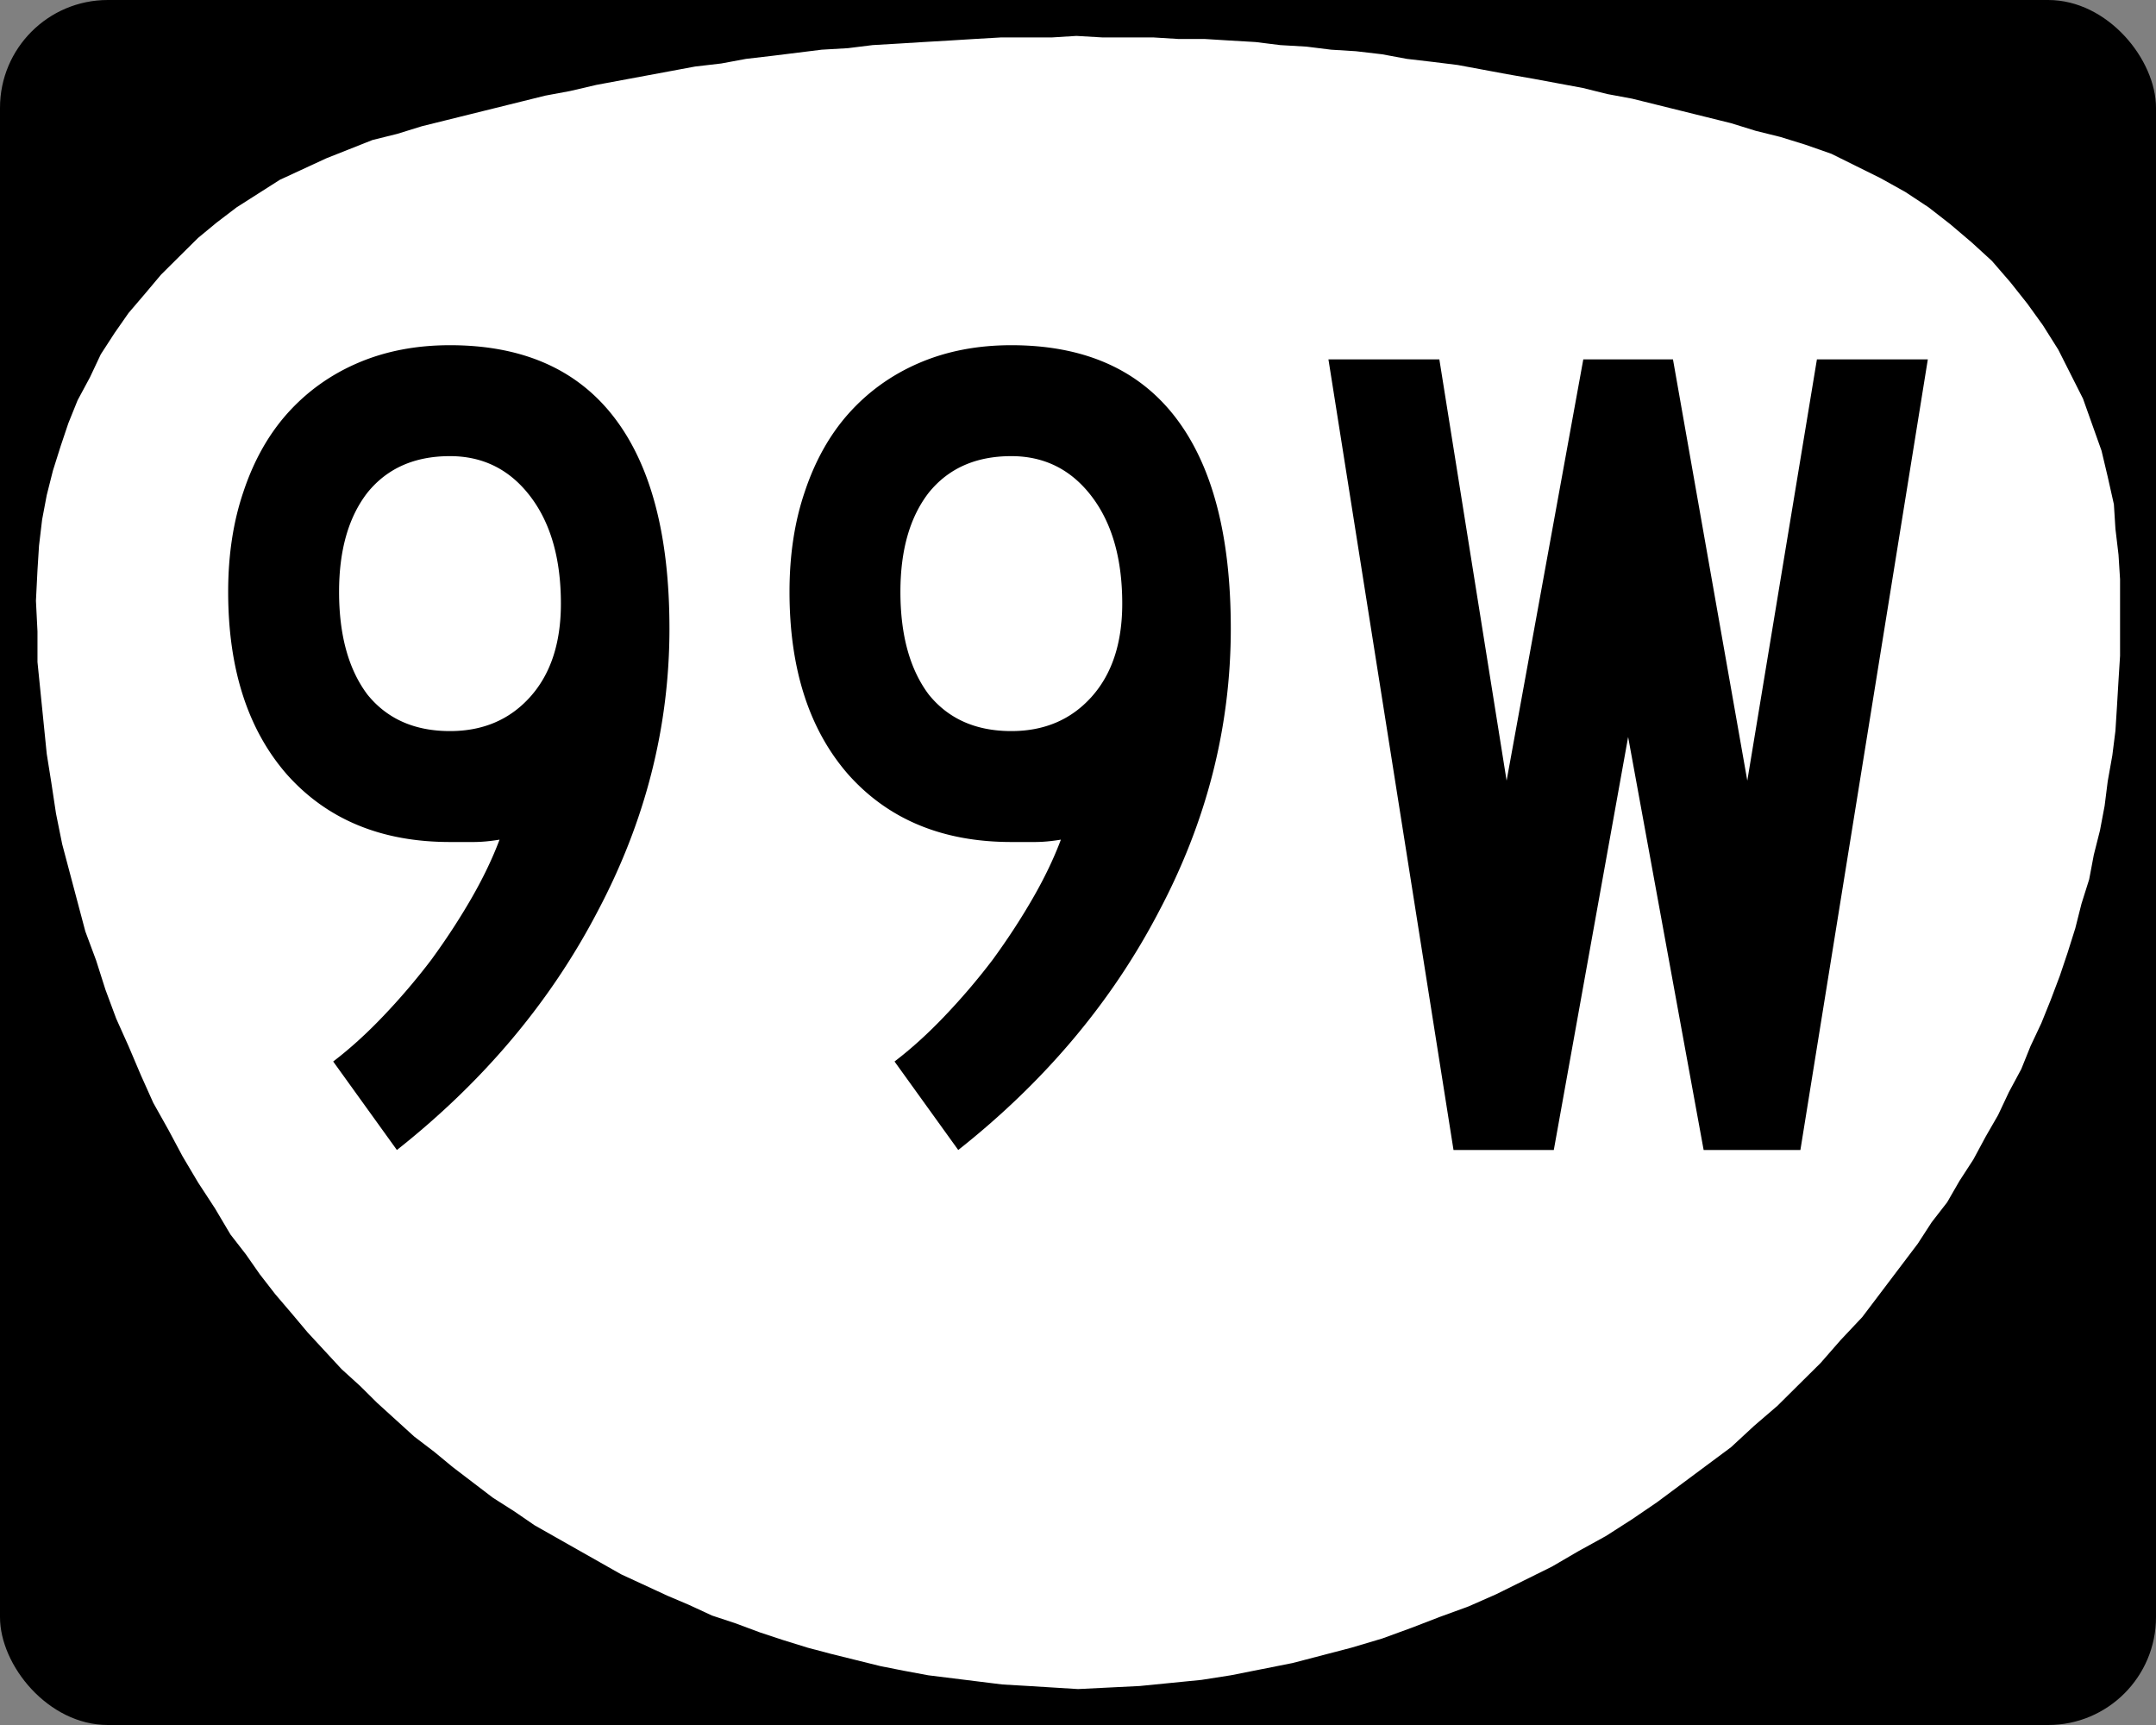
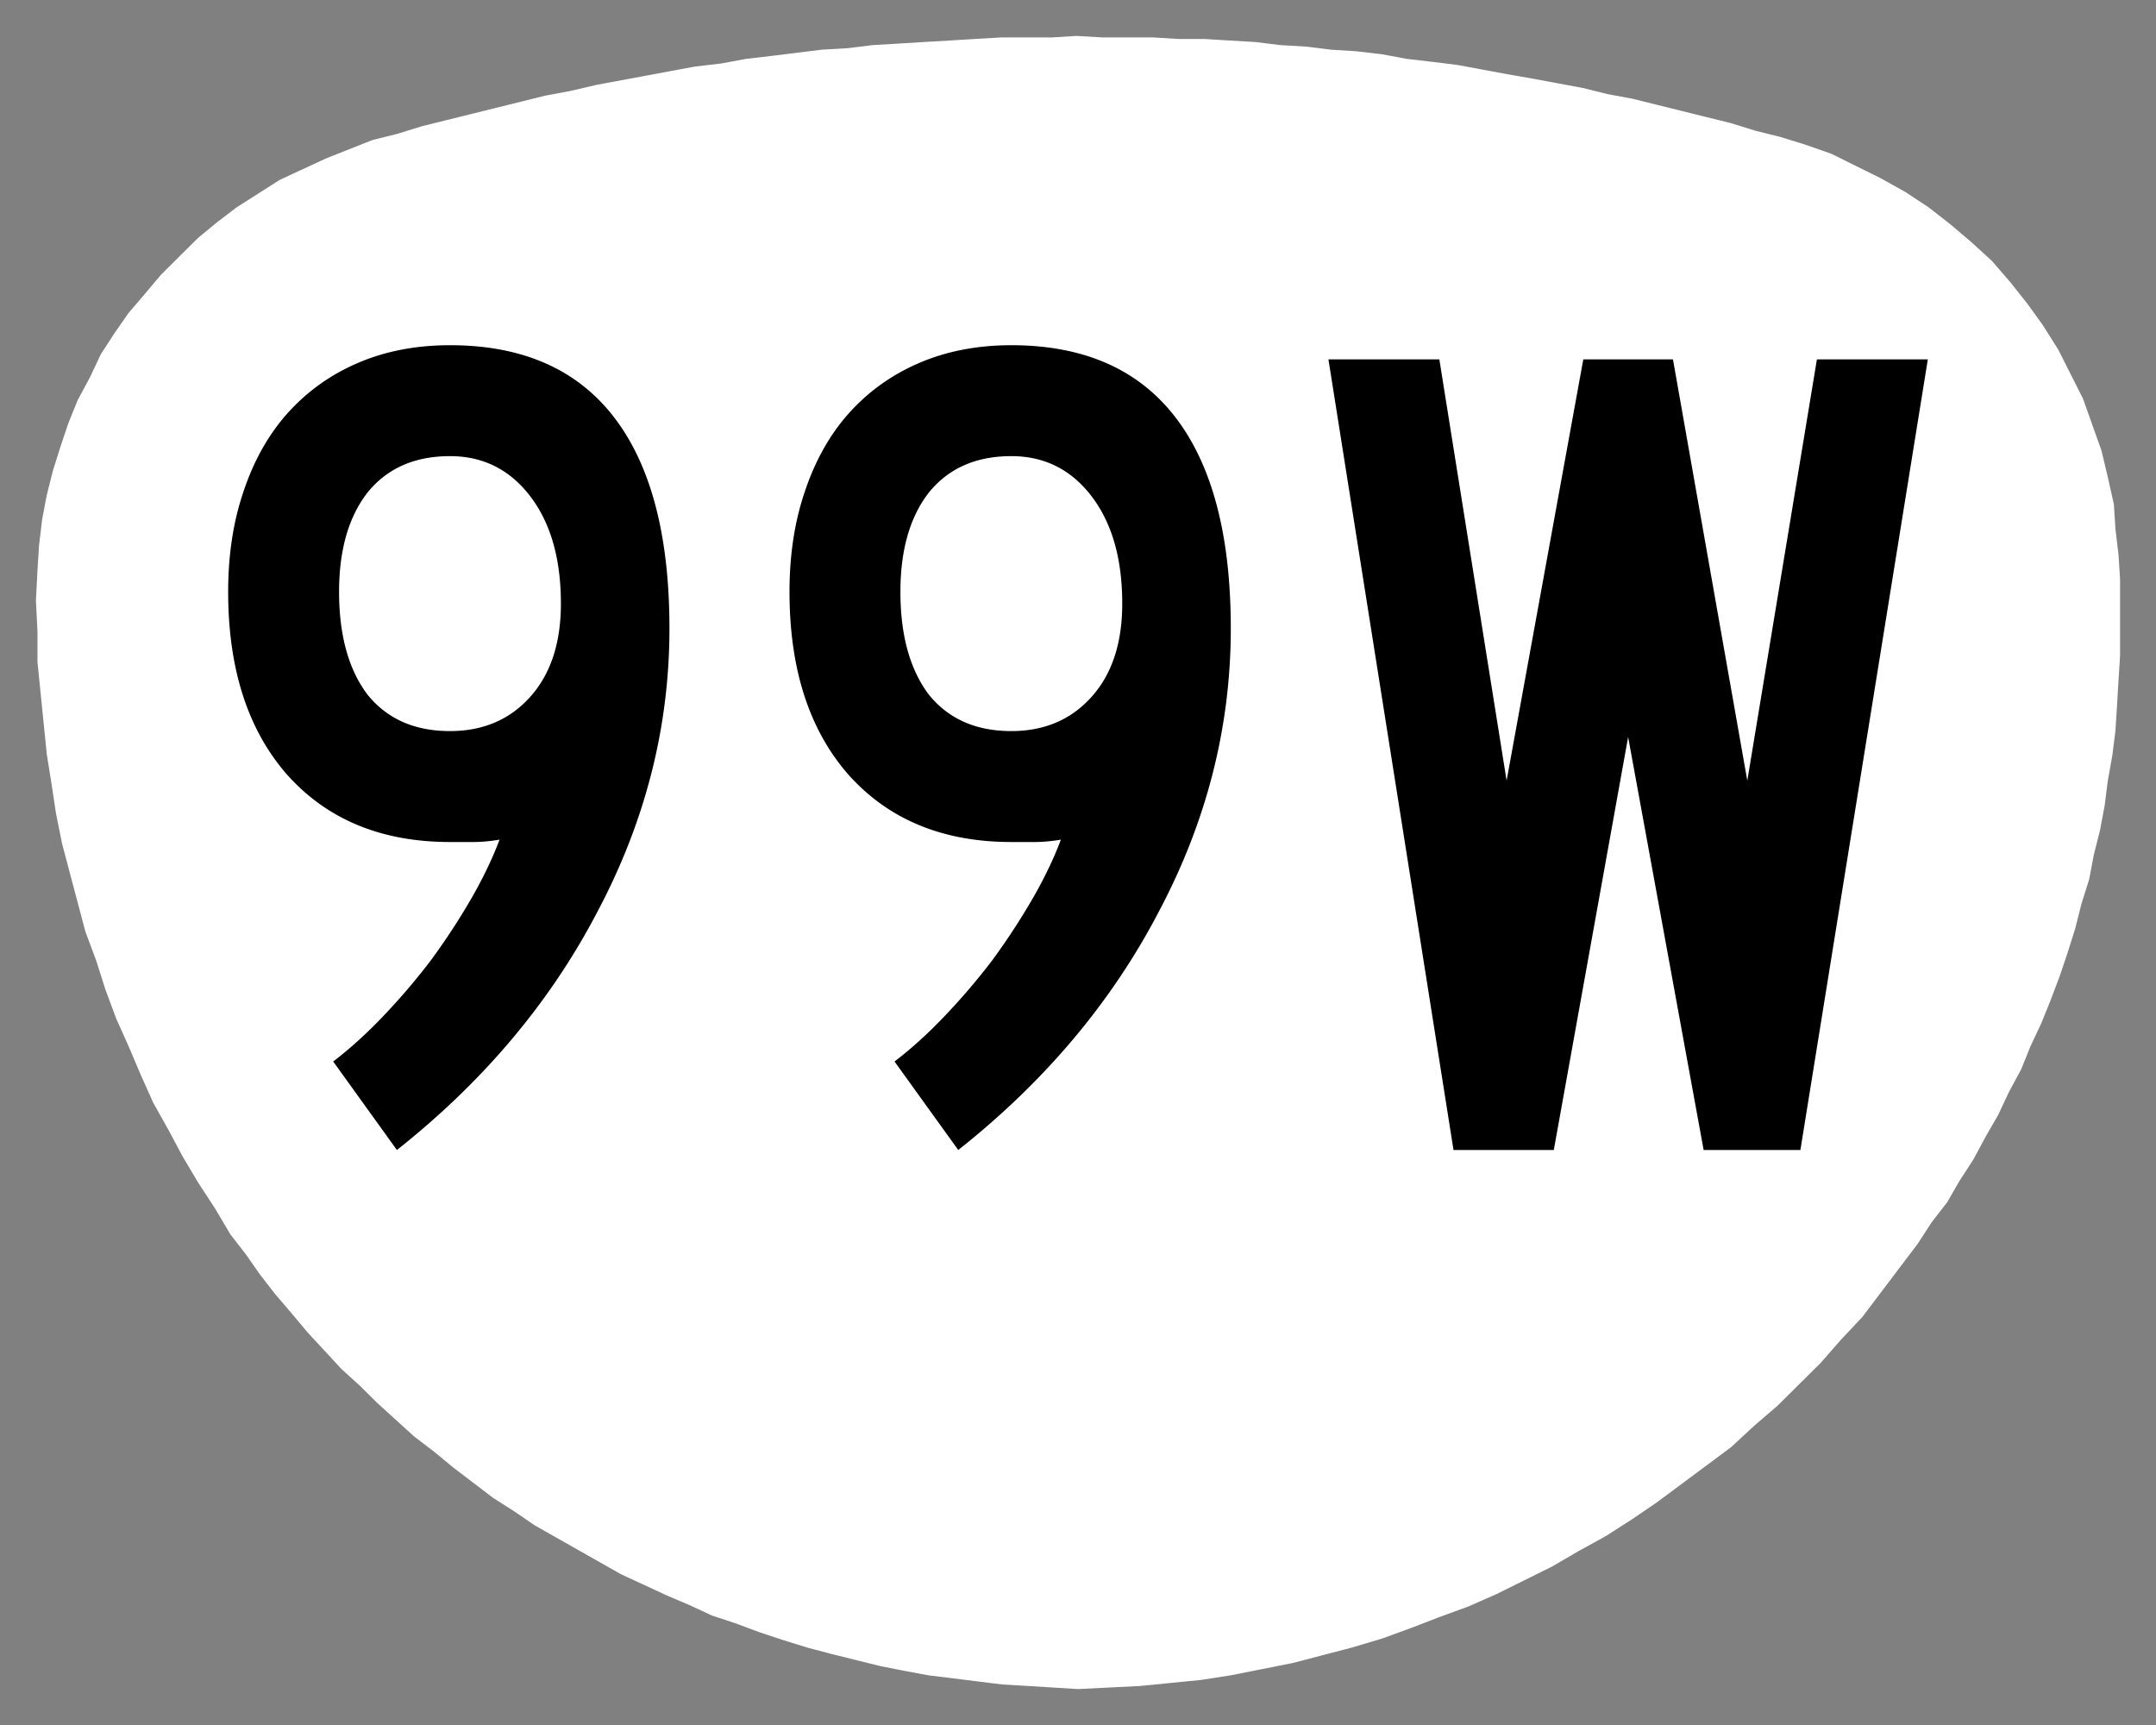
<svg xmlns="http://www.w3.org/2000/svg" width="750" height="600">
  <rect width="100%" height="100%" fill="#808080" stroke="none" />
  <g transform="translate(0 -452.362)">
-     <rect width="750" height="600" rx="37.5" ry="37.5" y="452.362" style="color:#000;fill:#000;fill-opacity:1;fill-rule:nonzero;stroke:none;stroke-width:3;marker:none;visibility:visible;display:inline;overflow:visible;enable-background:accumulate" />
    <path d="m735.352 627.779-2.148-9.583-2.148-9.051-3.223-9.051-3.222-9.051-4.296-8.519-4.296-8.518-5.37-8.519-5.371-7.454-5.908-7.453-6.444-7.454-6.982-6.389-7.518-6.389-7.519-5.856-8.055-5.324-8.593-4.792-8.592-4.26-8.593-4.258-9.13-3.195-8.592-2.662-8.593-2.13-8.592-2.662-8.593-2.13-8.593-2.129-8.592-2.13-8.593-2.129-8.592-1.597-8.593-2.13-8.592-1.597-8.593-1.597-9.13-1.598-8.592-1.597-8.593-1.597-8.592-1.065-9.13-1.065-8.593-1.597-9.13-1.065-8.592-.532-8.593-1.065-9.13-.532-8.592-1.065-9.13-.533-8.592-.532h-9.13l-8.592-.532h-17.722l-9.13-.533-8.593.533h-17.722l-9.13.532-8.592.532-9.13.533-8.592.532-9.13.533-8.593 1.065-9.13.532-8.592 1.065-8.592 1.065-9.13 1.064-8.593 1.598-9.13 1.064-8.592 1.598-8.592 1.597-8.593 1.597-8.593 1.597-9.13 2.13-8.592 1.597-8.592 2.13-8.593 2.13-8.593 2.129-8.592 2.13-8.593 2.13-8.592 2.661-8.593 2.13-8.055 3.194-8.056 3.195-8.056 3.727-8.055 3.727-7.519 4.791-7.518 4.792-6.982 5.324-6.444 5.324-6.445 6.389L56 547.918l-5.37 6.389-5.908 6.92-4.833 6.922-4.833 7.454-3.76 7.986L27 591.575l-3.222 7.986-2.685 7.986-2.686 8.519-2.148 8.518-1.61 8.519-1.075 9.05-.537 8.52-.537 10.648.537 10.648v10.648l1.074 10.648 1.074 10.648 1.074 10.648 1.611 10.116 1.611 10.648 2.149 10.648 2.685 10.116L27 766.205l2.685 10.116 3.76 10.115 3.222 10.116 3.759 10.116 4.296 9.583 4.297 10.116 4.296 9.583 5.37 9.583 4.833 9.051 5.37 9.051 5.908 9.051 5.37 9.051 5.371 6.921 4.833 6.922 5.37 6.921 5.908 6.921 5.37 6.39 5.908 6.388 5.907 6.389 6.445 5.857 5.907 5.856 6.445 5.856 6.444 5.857 6.982 5.324 6.444 5.324 6.982 5.324 6.981 5.324 7.518 4.792 6.982 4.792 7.518 4.259 7.519 4.26 7.519 4.258 7.518 4.26 8.056 3.726 8.055 3.727 7.519 3.195 8.055 3.727 8.056 2.662 8.592 3.194 8.056 2.662 8.593 2.662 8.055 2.13 8.593 2.13 8.592 2.13 8.056 1.596 8.592 1.597 8.593 1.065 8.593 1.065 8.592 1.065 9.13.532 8.592.533 8.593.532 10.74-.532 10.741-.533 10.741-1.064 10.741-1.065 10.204-1.597 10.74-2.13 10.741-2.13 10.204-2.662 10.204-2.662 10.74-3.194 10.204-3.727 9.667-3.727 10.203-3.727 9.667-4.26 9.667-4.79 9.666-4.792 9.13-5.324 9.667-5.325 9.13-5.856 8.592-5.857 8.592-6.388 8.593-6.39 8.593-6.388 8.055-7.454 8.056-6.921 7.518-7.454 7.519-7.454 6.981-7.986 7.519-7.986 6.444-8.518 6.445-8.519 6.444-8.518 4.833-7.454 5.37-6.921 4.297-7.454 4.834-7.454 4.296-7.986 4.296-7.454 3.76-7.986 4.296-7.986 3.222-7.986 3.76-7.986 3.221-7.986 3.223-8.519 2.685-7.986 2.685-8.518 2.148-8.519 2.685-8.518 1.611-8.519 2.149-8.518 1.61-8.519 1.075-8.518 1.61-9.051 1.075-8.519.537-8.518.537-9.051.537-8.519v-26.62l-.537-8.519-1.074-9.05-.537-8.52" style="fill:#fff;fill-opacity:1;fill-rule:evenodd;stroke:none" />
  </g>
  <g style="font-size:410.448px;font-style:normal;font-variant:normal;font-weight:400;font-stretch:normal;text-align:center;line-height:100%;letter-spacing:0;word-spacing:0;writing-mode:lr-tb;text-anchor:middle;fill:#000;fill-opacity:1;stroke:none;font-family:Roadgeek 2005 Series C;-inkscape-font-specification:Roadgeek 2005 Series C">
    <path d="M232.88 670.944c0 34.204-8.345 67.04-25.036 98.508-16.418 31.467-39.677 59.104-69.776 82.91l-22.165-30.783c5.747-4.378 11.493-9.577 17.24-15.597a228.626 228.626 0 0 0 16.827-19.702c5.2-7.114 9.851-14.229 13.956-21.343 4.104-7.115 7.388-13.955 9.85-20.523-3.283.548-6.293.821-9.03.821h-8.208c-23.806 0-42.687-7.798-56.642-23.395-13.682-15.597-20.523-36.804-20.523-63.62 0-12.86 1.78-24.49 5.336-34.888 3.557-10.671 8.62-19.7 15.187-27.09 6.84-7.66 15.05-13.544 24.627-17.648 9.577-4.105 20.248-6.157 32.015-6.157 25.174 0 44.191 8.346 57.052 25.037 12.86 16.692 19.29 41.182 19.29 73.47m-37.76-8.62c0-15.596-3.558-28.046-10.672-37.35-7.114-9.303-16.418-13.955-27.91-13.955-12.314 0-21.891 4.241-28.732 12.724-6.567 8.483-9.85 19.975-9.85 34.477 0 15.05 3.283 26.953 9.85 35.71 6.841 8.482 16.418 12.723 28.732 12.723 11.492 0 20.796-3.967 27.91-11.903 7.114-7.935 10.672-18.743 10.672-32.425M428.153 670.944c0 34.204-8.346 67.04-25.037 98.508-16.418 31.467-39.677 59.104-69.776 82.91l-22.165-30.783c5.747-4.378 11.493-9.577 17.24-15.597a228.628 228.628 0 0 0 16.828-19.702c5.198-7.114 9.85-14.229 13.955-21.343 4.104-7.115 7.388-13.955 9.85-20.523-3.283.548-6.293.821-9.03.821h-8.208c-23.806 0-42.687-7.798-56.642-23.395-13.682-15.597-20.522-36.804-20.522-63.62 0-12.86 1.778-24.49 5.335-34.888 3.558-10.671 8.62-19.7 15.187-27.09 6.84-7.66 15.05-13.544 24.627-17.648 9.577-4.105 20.248-6.157 32.015-6.157 25.174 0 44.191 8.346 57.052 25.037 12.86 16.692 19.29 41.182 19.291 73.47m-37.761-8.62c0-15.596-3.558-28.046-10.672-37.35-7.114-9.303-16.418-13.955-27.91-13.955-12.314 0-21.89 4.241-28.732 12.724-6.567 8.483-9.85 19.975-9.85 34.477 0 15.05 3.283 26.953 9.85 35.71 6.841 8.482 16.418 12.723 28.732 12.723 11.492 0 20.796-3.967 27.91-11.903 7.114-7.935 10.672-18.743 10.672-32.425M626.298 852.362h-33.657l-26.268-143.657-25.858 143.657h-34.888l-43.508-275h38.582l23.396 146.53 26.679-146.53h31.194l25.858 146.53 24.216-146.53h38.583l-44.329 275" style="letter-spacing:9.288;font-family:Roadgeek 2005 Series C;-inkscape-font-specification:Roadgeek 2005 Series C" transform="translate(0 -452.362)" />
  </g>
</svg>